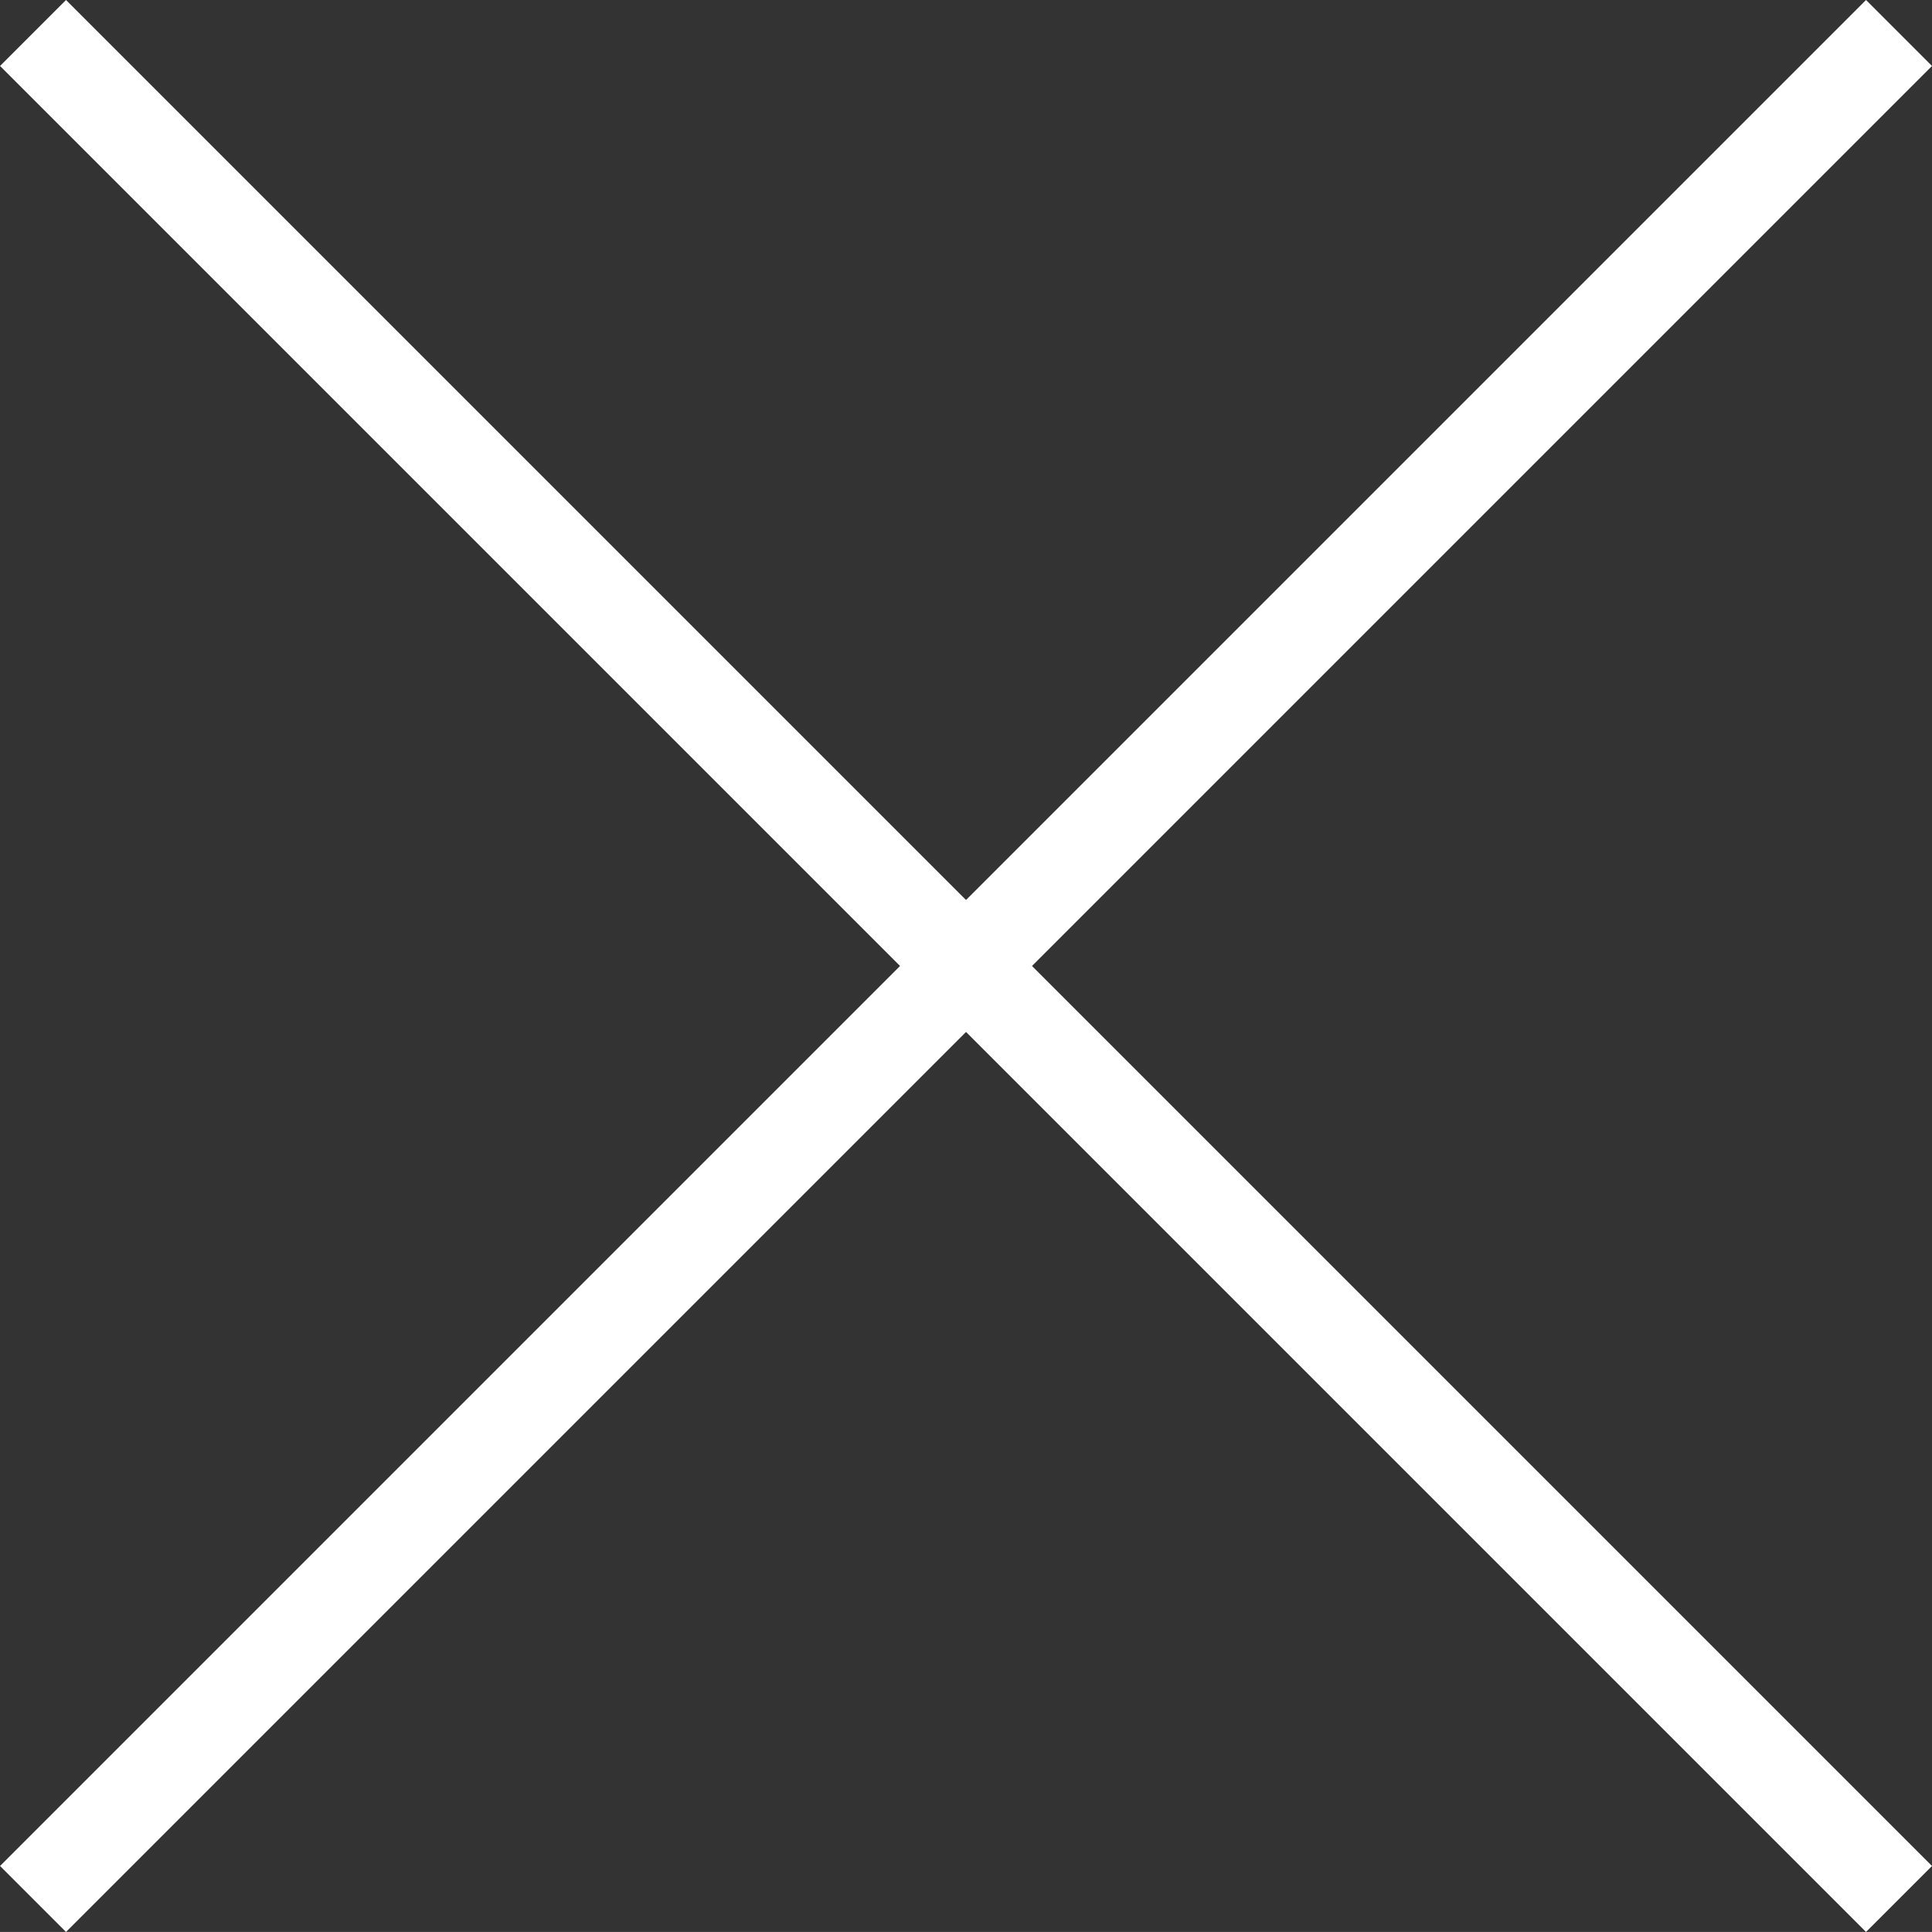
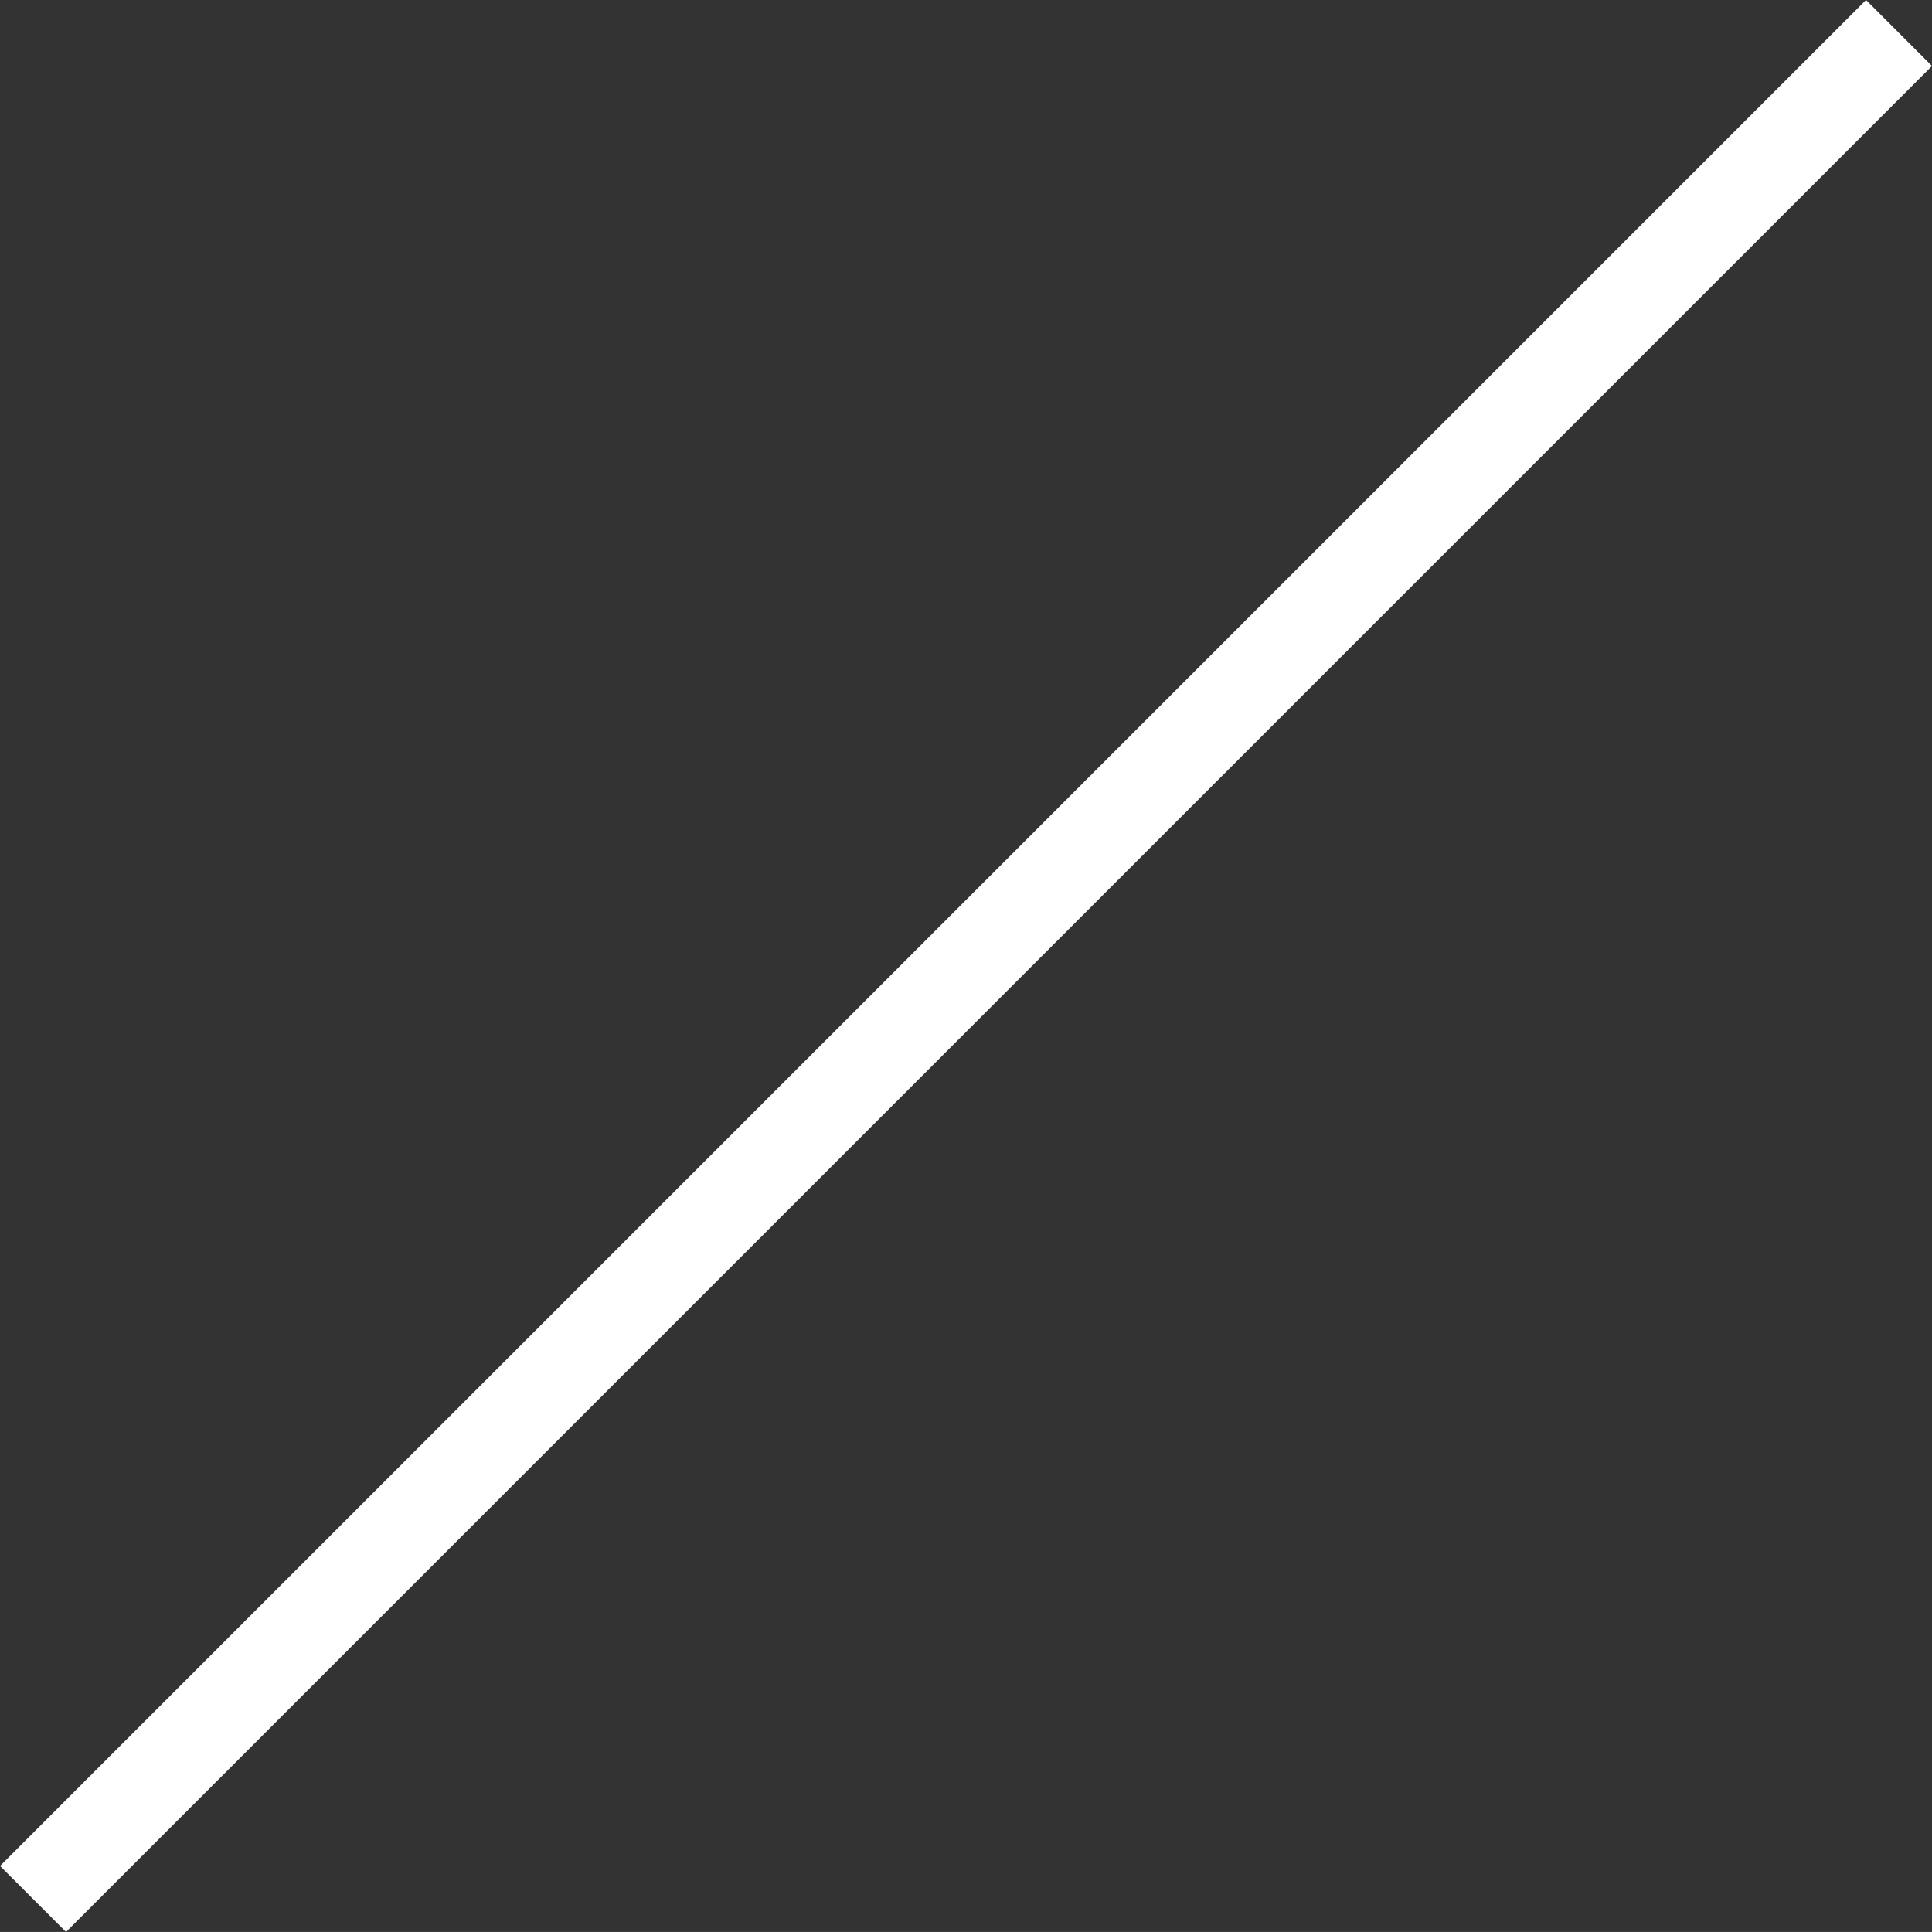
<svg xmlns="http://www.w3.org/2000/svg" viewBox="0 0 41.415 41.414">
  <rect x="0" y="0" width="41.415" height="41.414" fill="#333333" stroke="none" />
  <g id="グループ_152" data-name="グループ 152" transform="translate(-7902.792 726.207)">
-     <path id="パス_326" data-name="パス 326" d="M7683.875-686.883l40,40" transform="translate(219.625 -38.617)" fill="none" stroke="#fff" stroke-width="2" />
    <path id="パス_327" data-name="パス 327" d="M0,0,40,40" transform="translate(7943.5 -725.5) rotate(90)" fill="none" stroke="#fff" stroke-width="2" />
  </g>
</svg>